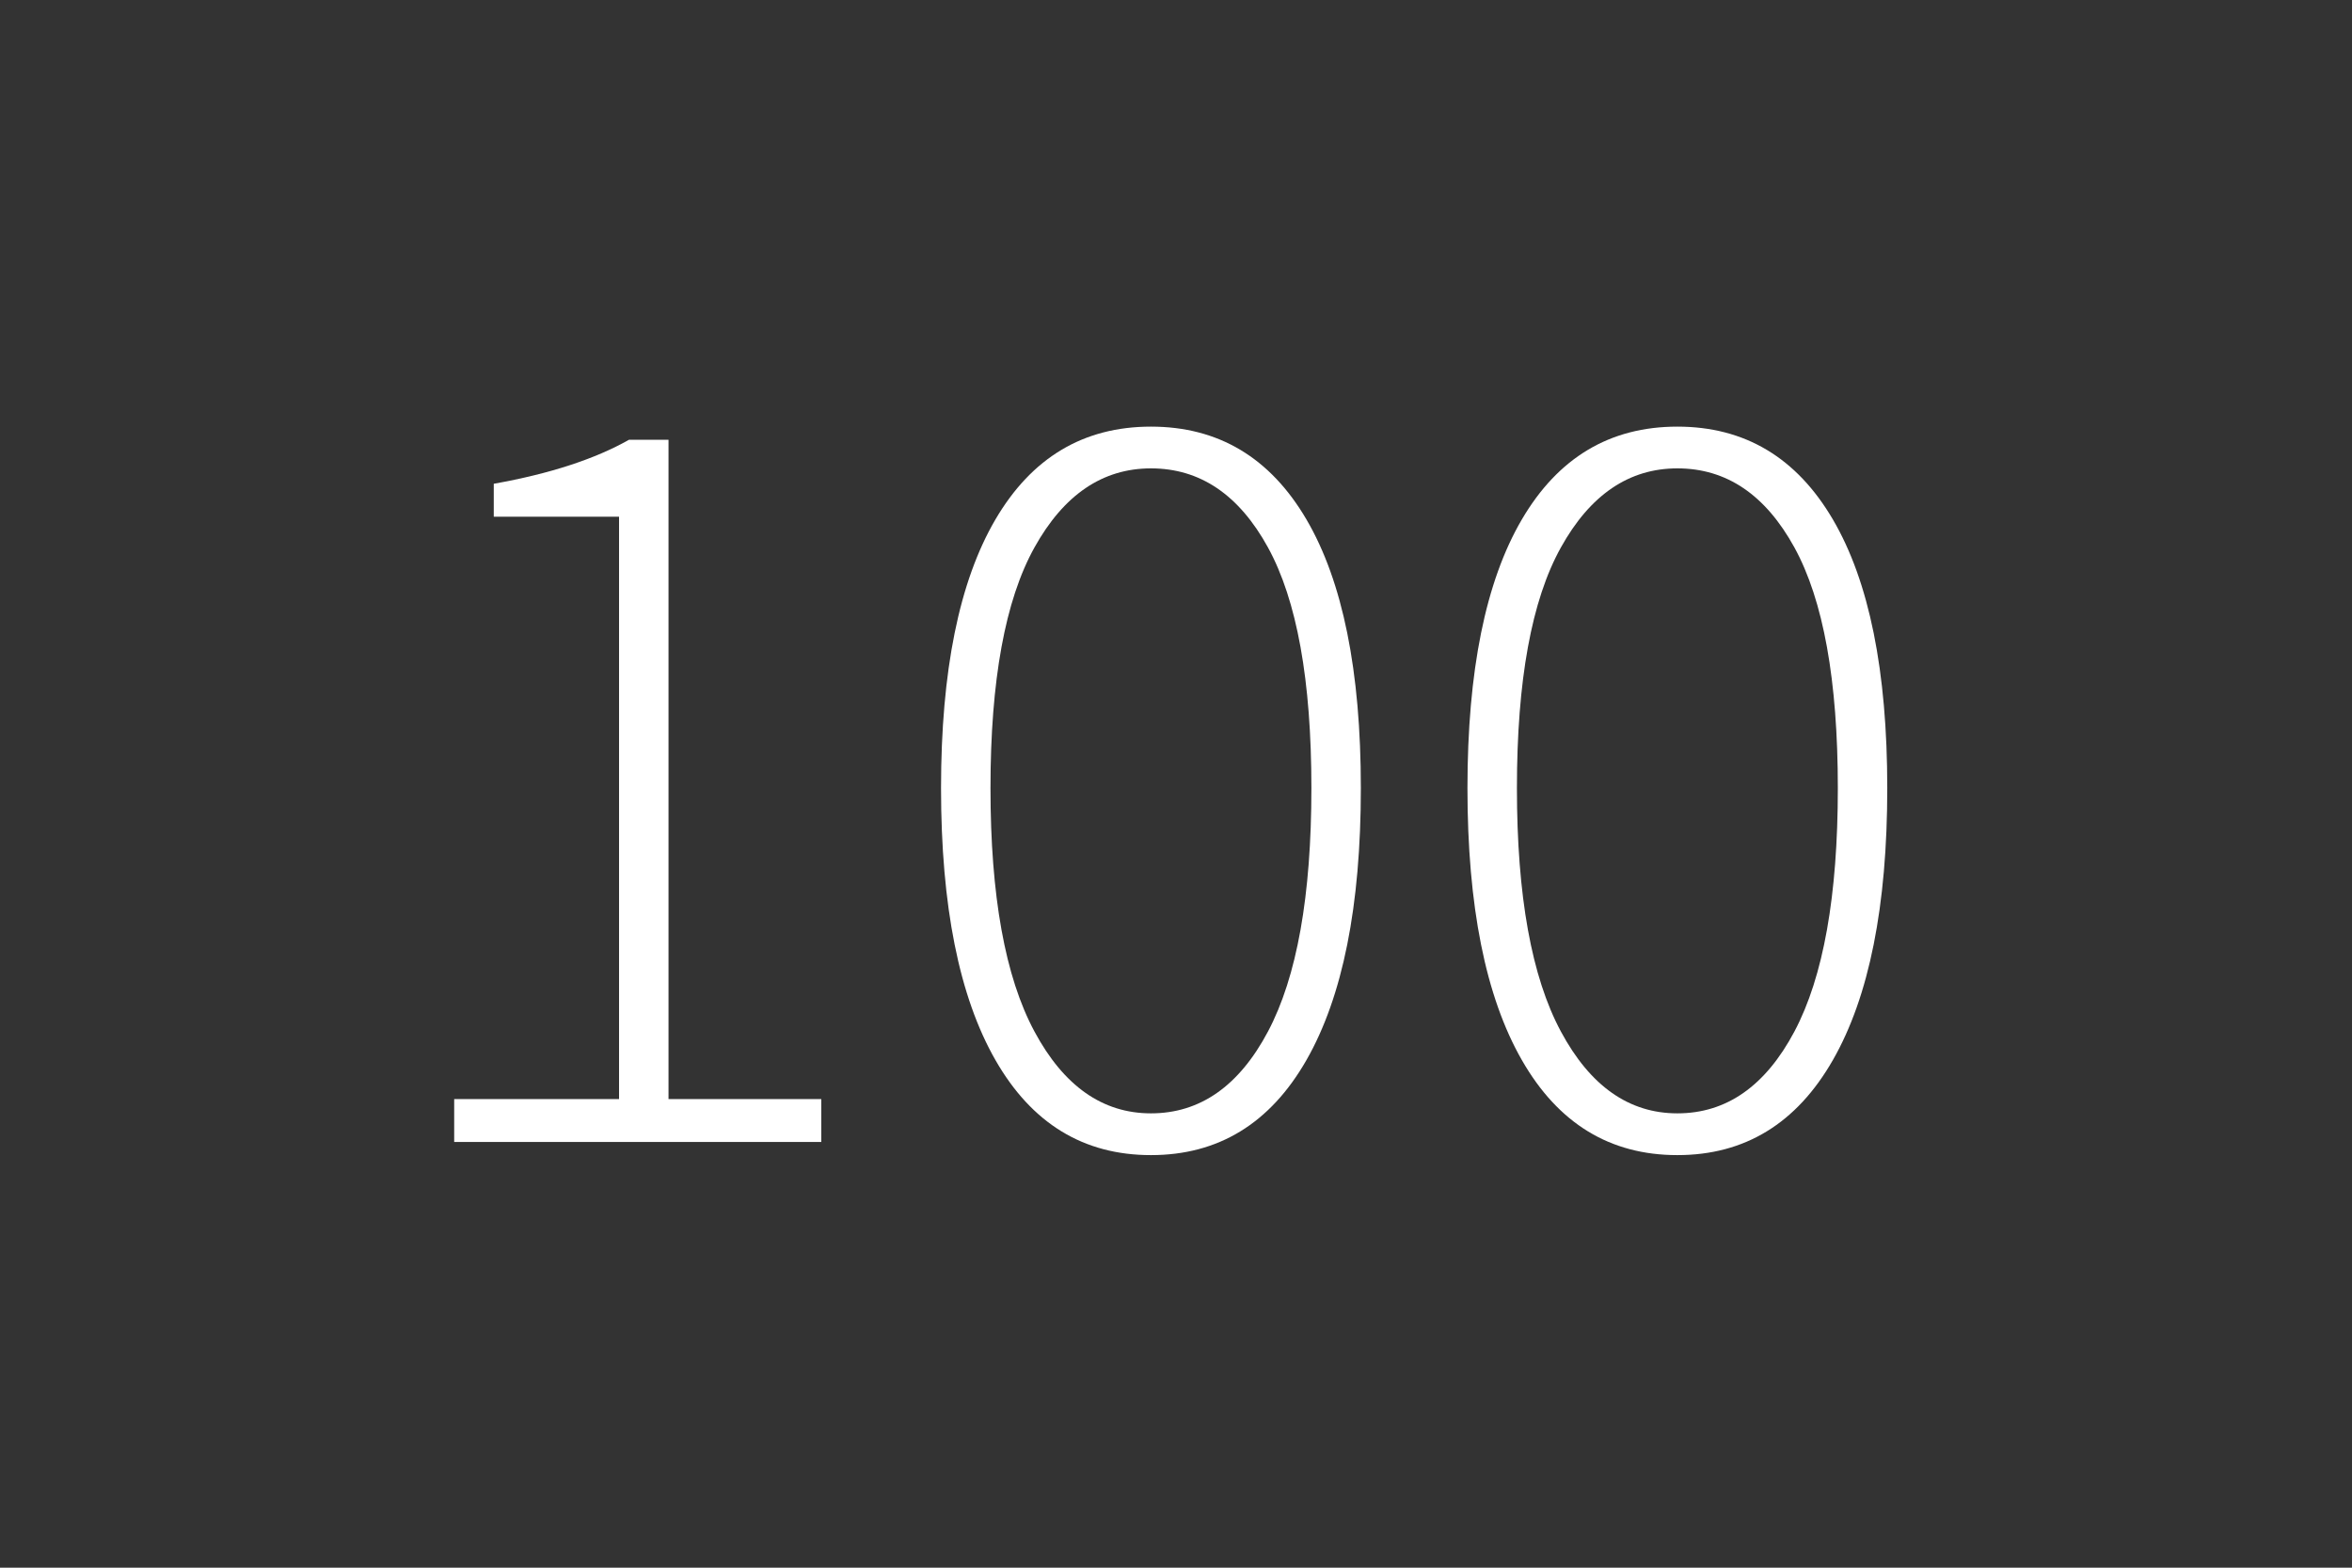
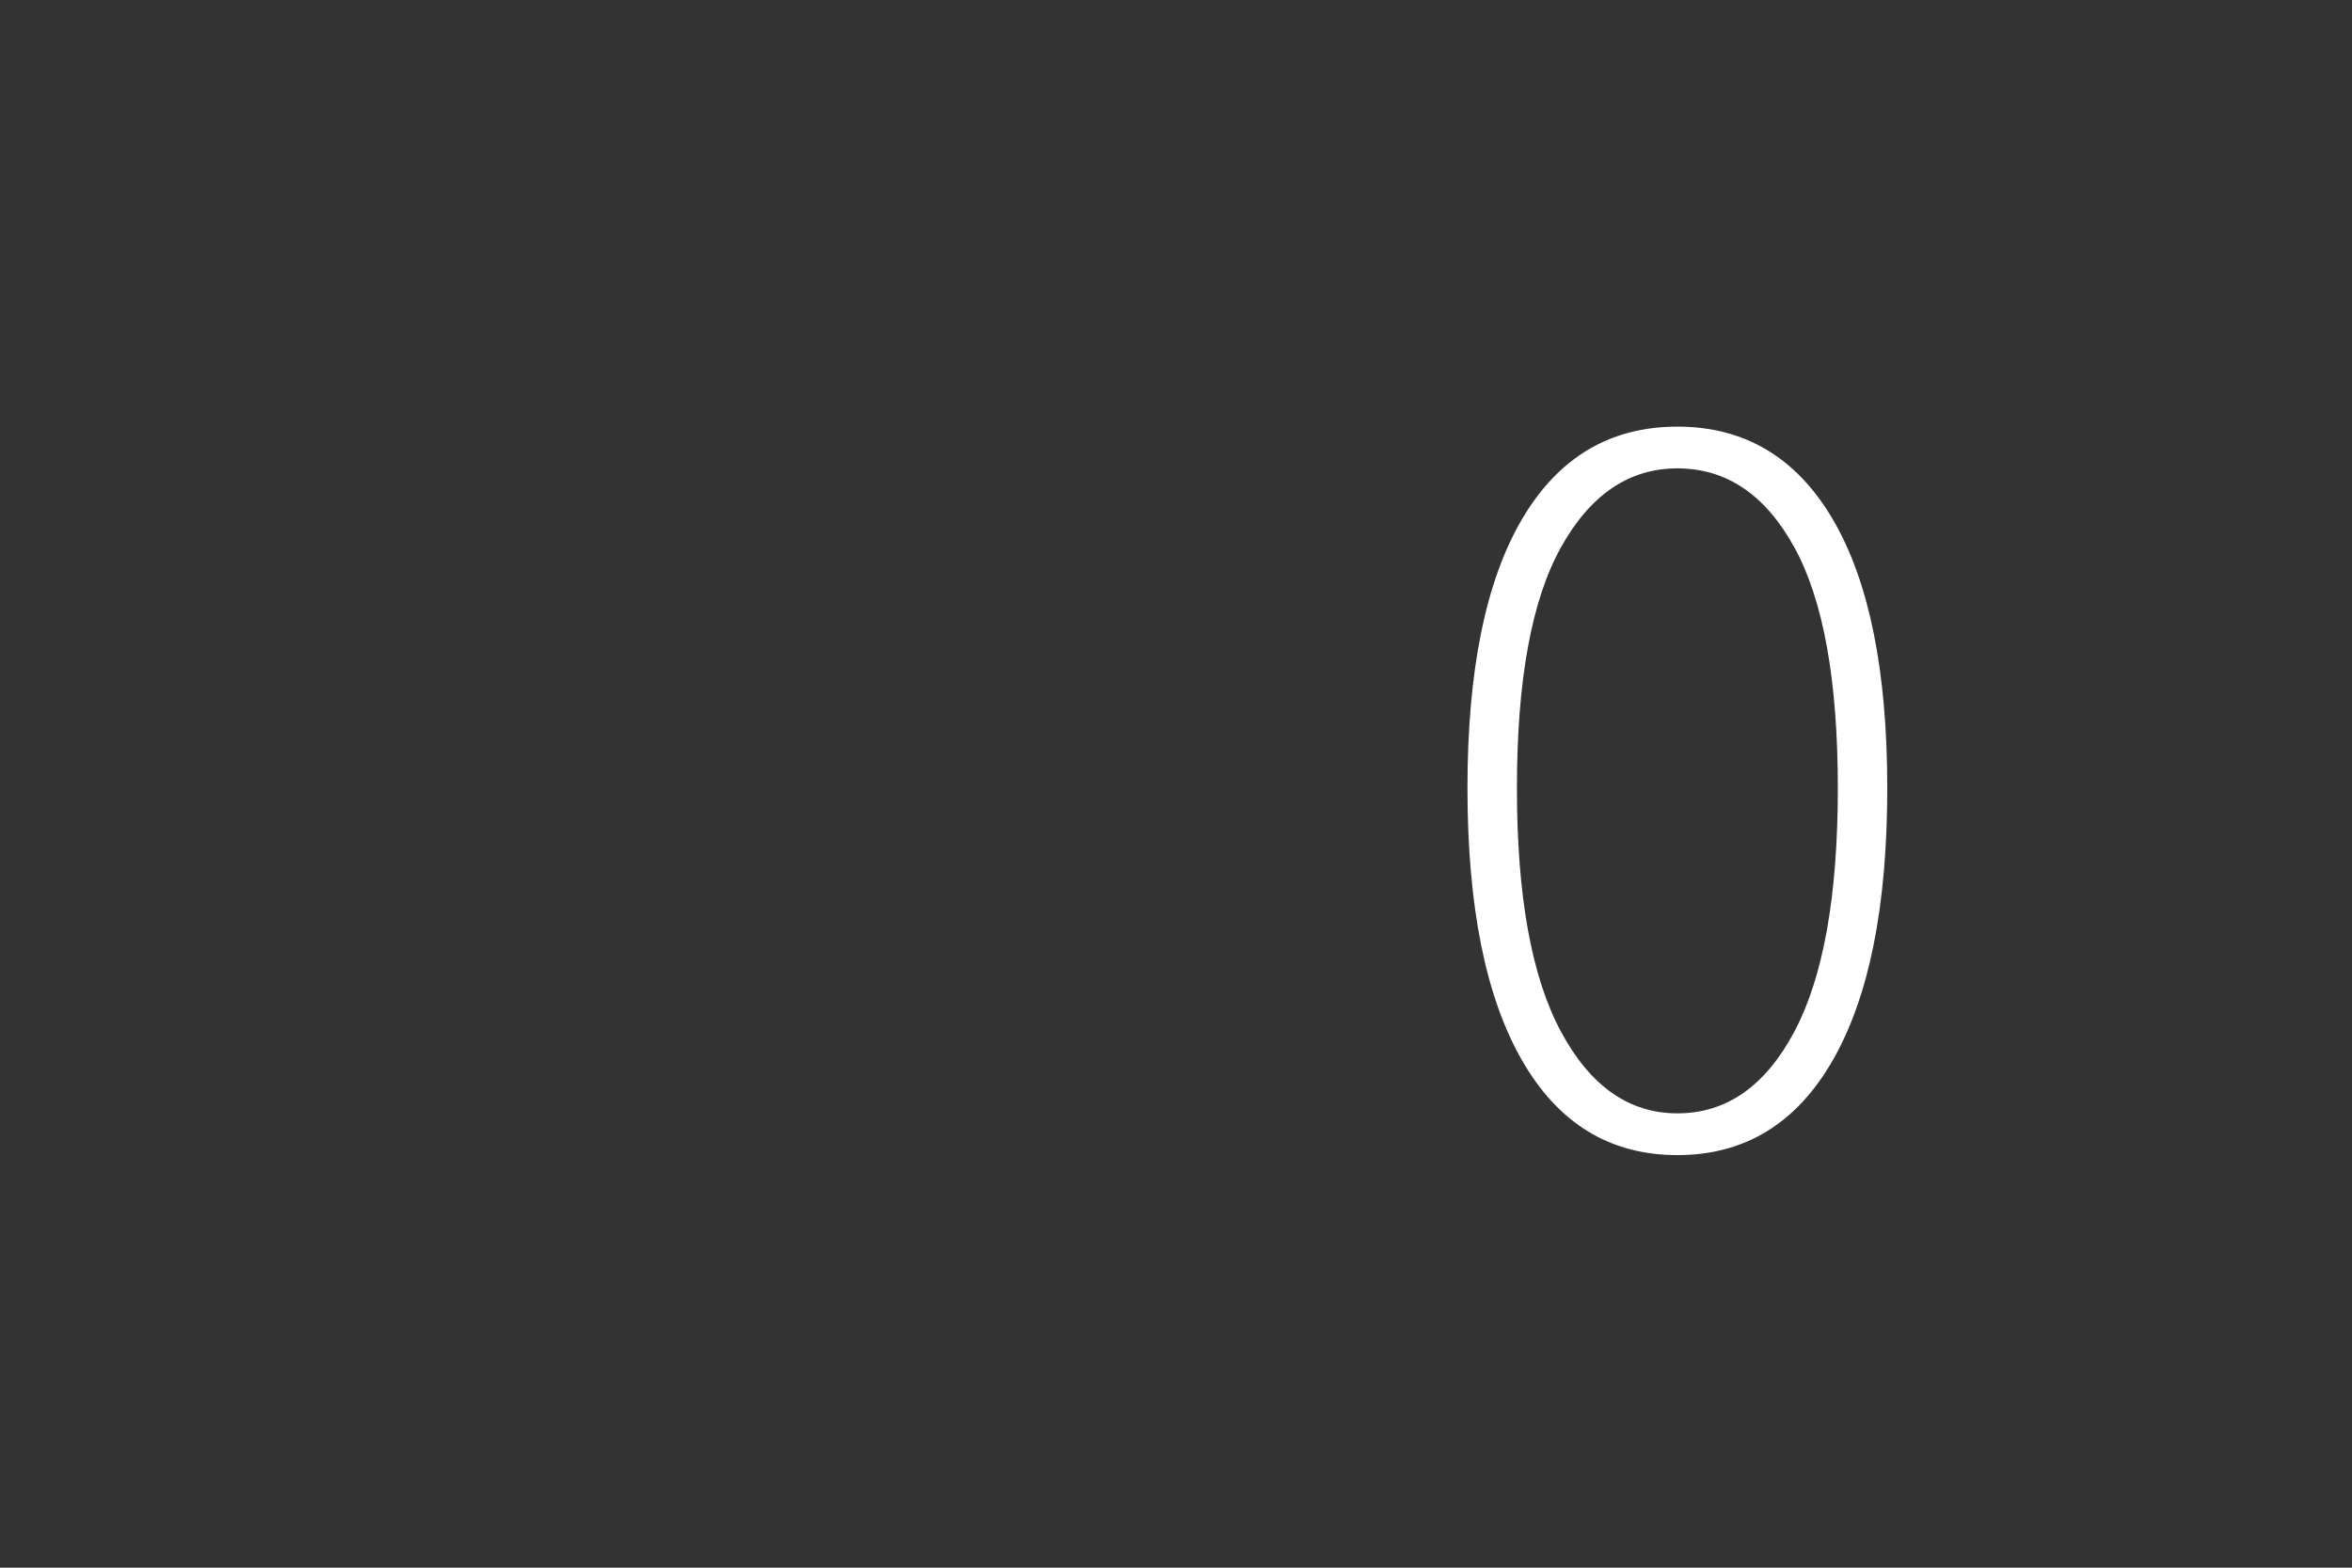
<svg xmlns="http://www.w3.org/2000/svg" version="1.1" id="Layer_1" x="0px" y="0px" width="120px" height="80px" viewBox="0 0 120 80" enable-background="new 0 0 120 80" xml:space="preserve">
  <rect x="0" y="0" width="120" height="80" fill="#333333" stroke="none" />
  <g>
-     <path fill="#FFFFFF" d="M23.173,56.086h8.411V26.369h-6.392v-1.682c1.458-0.261,2.756-0.579,3.897-0.954   c1.14-0.373,2.14-0.803,3-1.29h2.019v33.643h7.794v2.188H23.173V56.086z" />
-     <path fill="#FFFFFF" d="M58.722,58.946c-3.44,0-6.084-1.616-7.935-4.851c-1.85-3.232-2.775-7.858-2.775-13.877   c0-5.98,0.925-10.55,2.775-13.709c1.851-3.159,4.495-4.738,7.935-4.738c3.438,0,6.083,1.58,7.934,4.738   c1.85,3.159,2.775,7.729,2.775,13.709c0,6.019-0.926,10.645-2.775,13.877C64.806,57.33,62.16,58.946,58.722,58.946z M58.722,56.815   c2.504,0,4.495-1.392,5.971-4.177s2.215-6.926,2.215-12.42c0-5.495-0.738-9.588-2.215-12.28s-3.467-4.037-5.971-4.037   c-2.467,0-4.449,1.346-5.944,4.037c-1.496,2.691-2.243,6.785-2.243,12.28c0,5.495,0.747,9.635,2.243,12.42   C54.273,55.424,56.255,56.815,58.722,56.815z" />
    <path fill="#FFFFFF" d="M85.58,58.946c-3.439,0-6.084-1.616-7.935-4.851c-1.851-3.232-2.775-7.858-2.775-13.877   c0-5.98,0.925-10.55,2.775-13.709c1.851-3.159,4.495-4.738,7.935-4.738c3.438,0,6.084,1.58,7.934,4.738   c1.851,3.159,2.775,7.729,2.775,13.709c0,6.019-0.925,10.645-2.775,13.877C91.664,57.33,89.019,58.946,85.58,58.946z M85.58,56.815   c2.504,0,4.494-1.392,5.972-4.177c1.476-2.785,2.215-6.926,2.215-12.42c0-5.495-0.739-9.588-2.215-12.28   c-1.478-2.691-3.468-4.037-5.972-4.037c-2.467,0-4.449,1.346-5.943,4.037c-1.496,2.691-2.243,6.785-2.243,12.28   c0,5.495,0.747,9.635,2.243,12.42C81.131,55.424,83.113,56.815,85.58,56.815z" />
  </g>
</svg>